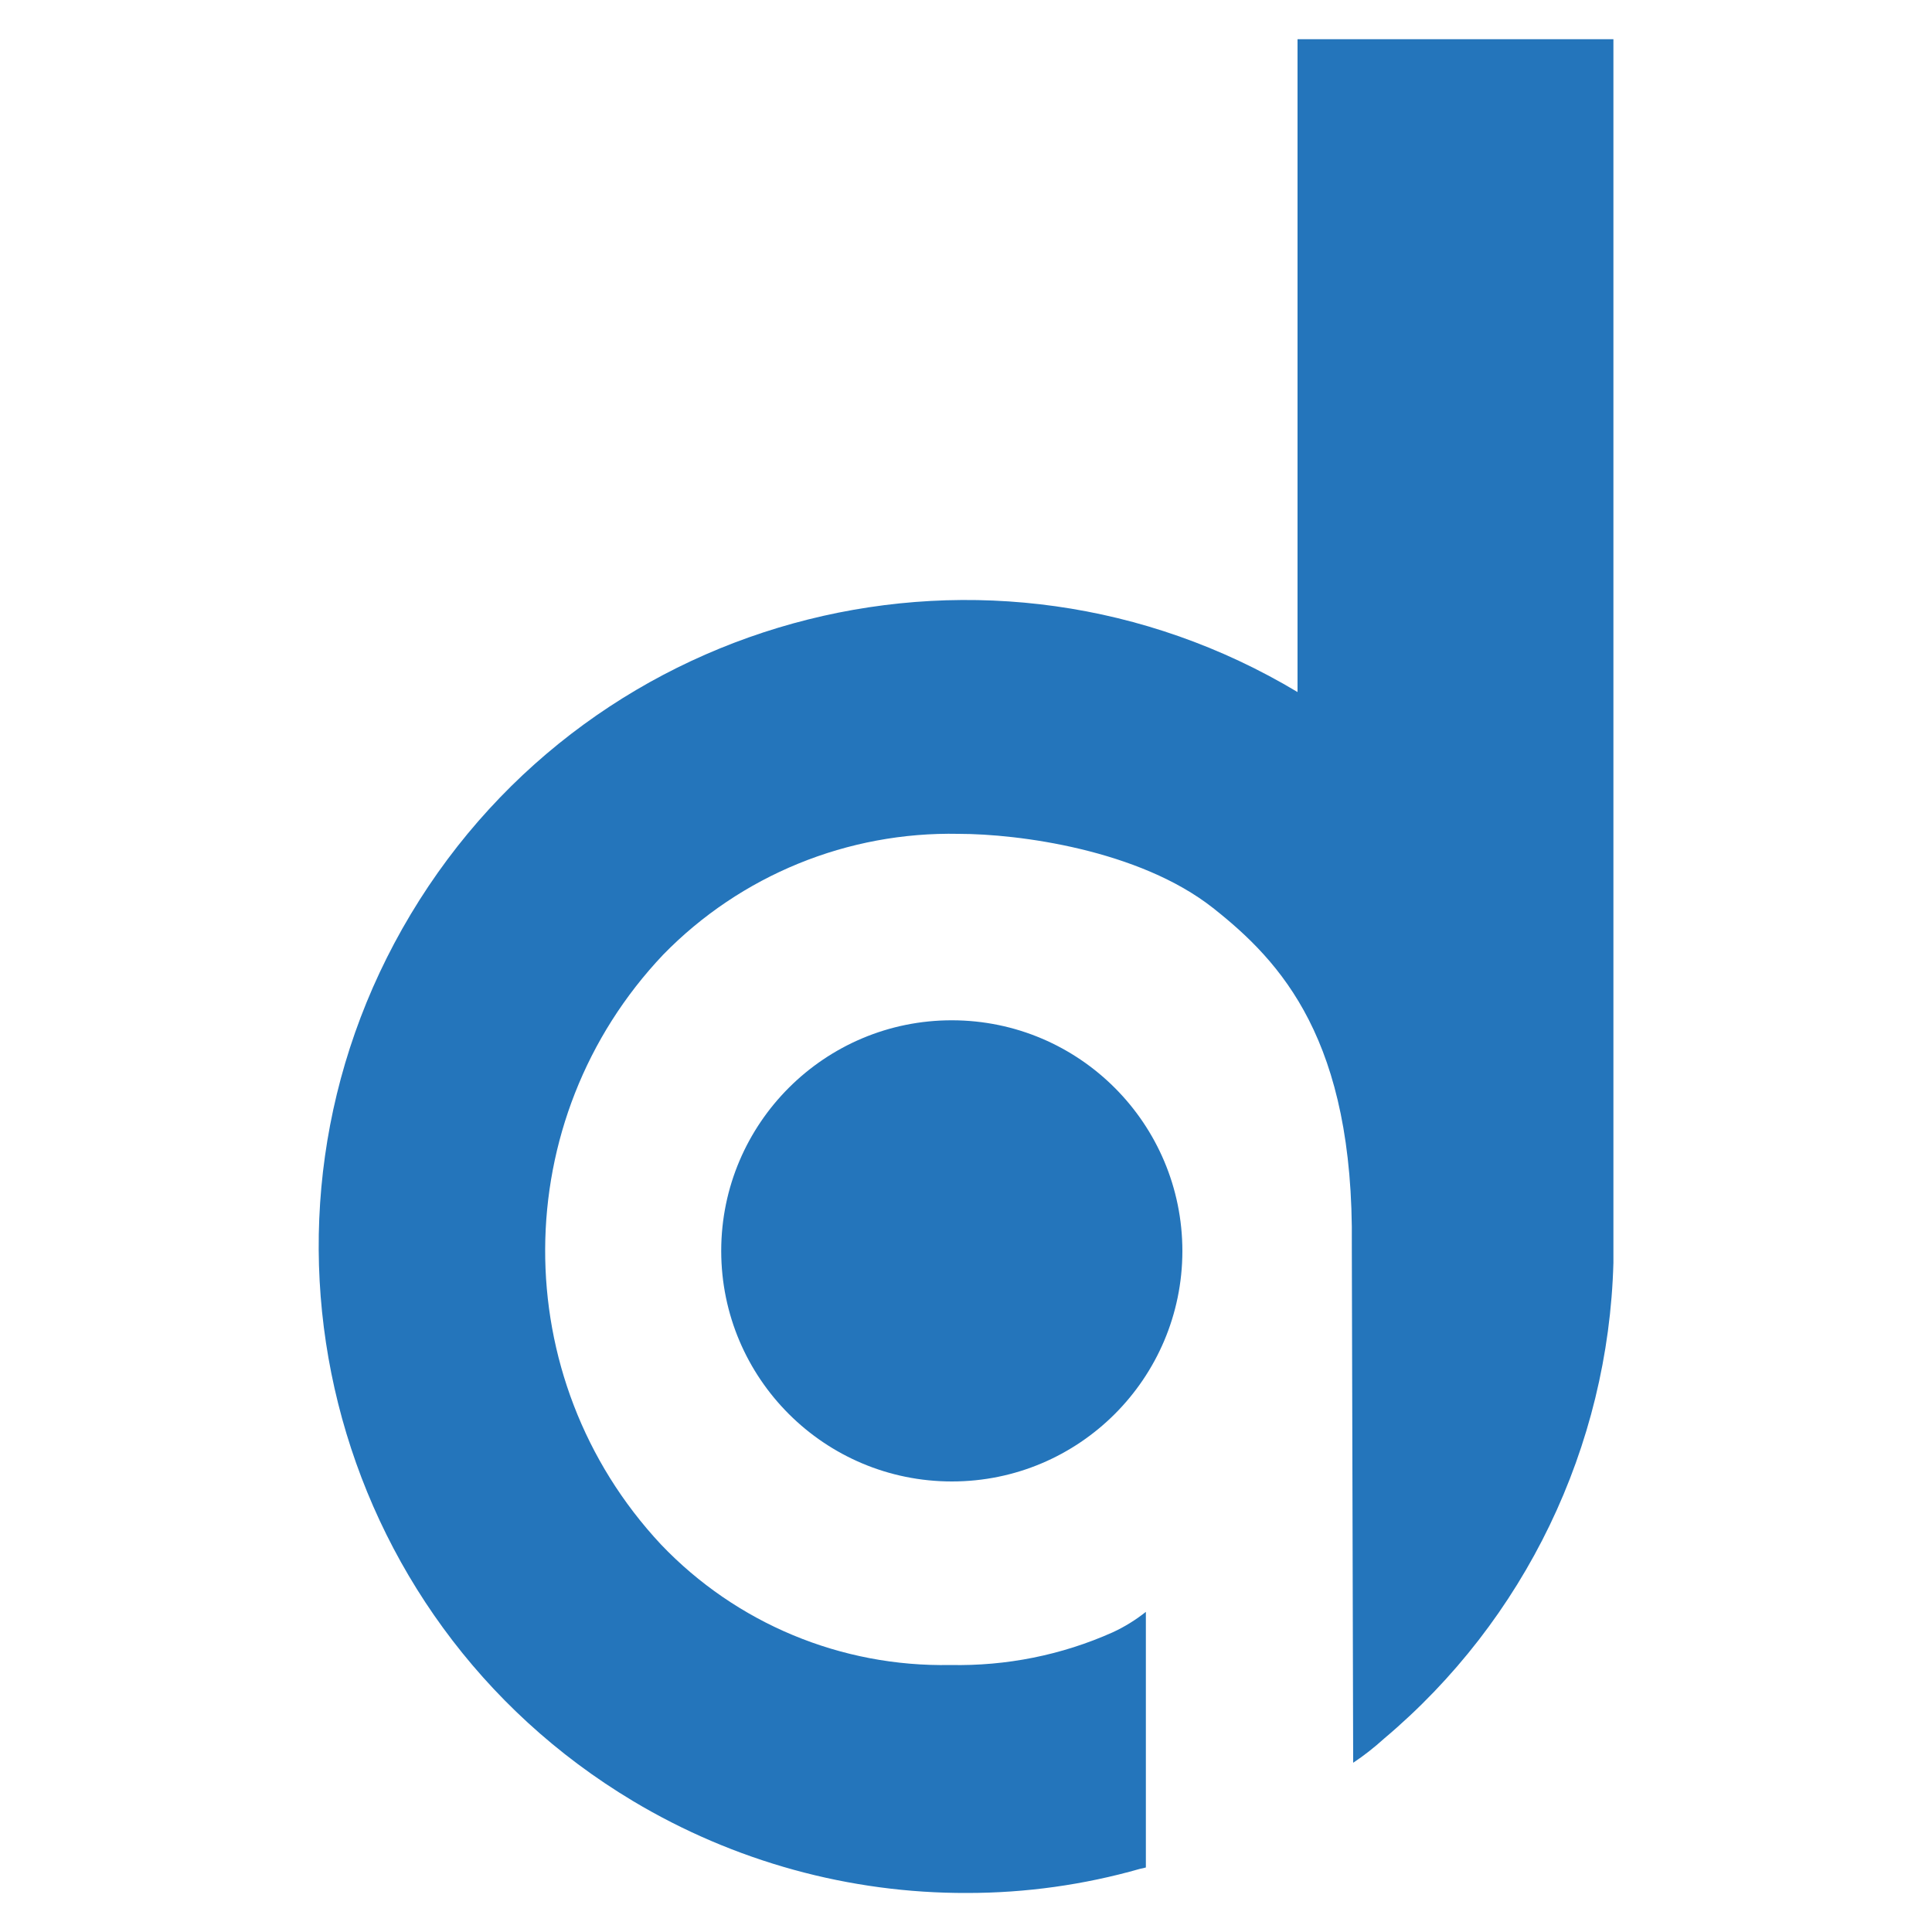
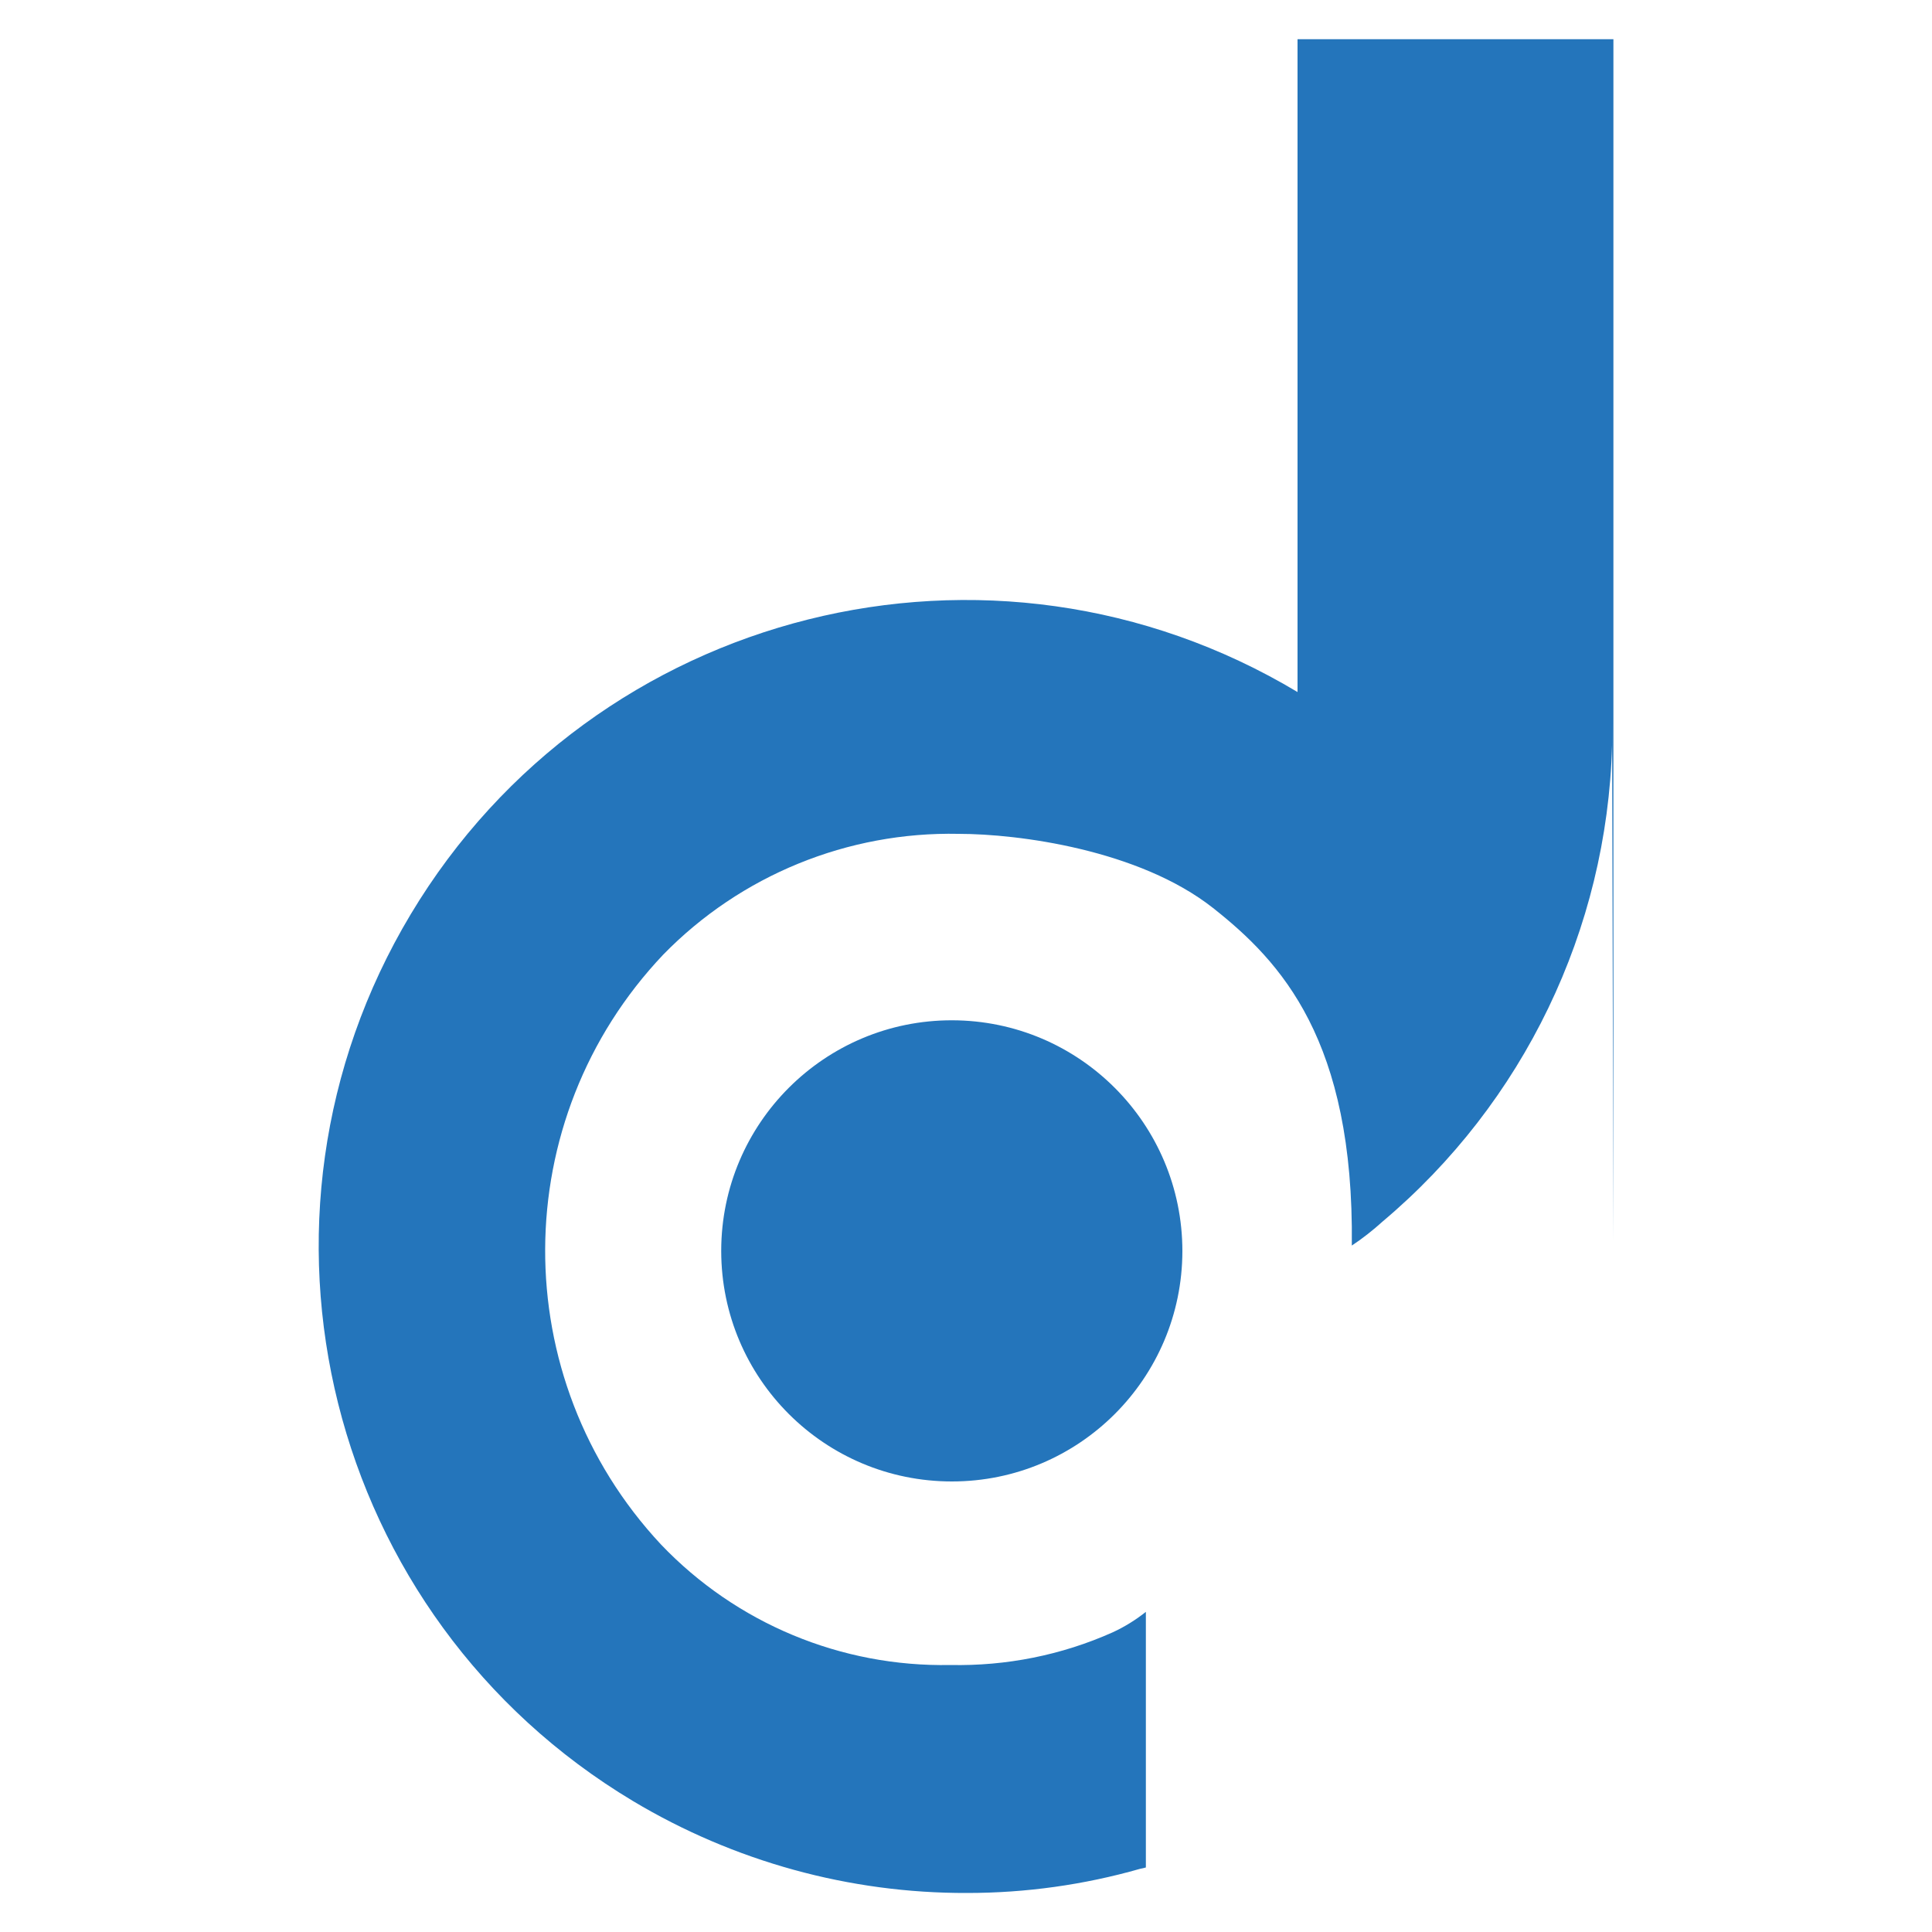
<svg xmlns="http://www.w3.org/2000/svg" version="1.1" id="Layer_1" x="0px" y="0px" viewBox="0 0 1000 1000" style="enable-background:new 0 0 1000 1000;" xml:space="preserve">
  <style type="text/css">
	.st0{fill:#2475BB;}
</style>
-   <path class="st0" d="M373.3,647.3c0.1-65.9,53.6-119.3,119.5-119.2S612,581.7,612,647.6c-0.1,65.8-53.4,119.2-119.3,119.2  c-65.9,0-119.3-53.3-119.4-119.2 M835.1,642V20.3H671.6v337.9c-158.5-95-364-43.5-459,115s-43.5,364,115,459  c52.3,31.3,112.1,47.8,173,47.6c30.3,0,60.4-4.2,89.5-12.5c1-0.2,2-0.4,3-0.7V834.3c-5.3,4.2-11.1,7.8-17.2,10.6  c-26.4,11.8-55.1,17.5-84,16.9c-56.5,1.1-110.8-21.5-149.8-62.4c-80.4-86.1-79.8-219.9,1.2-305.3c40.1-41.1,95.5-63.7,152.9-62.5  c31,0,93.4,8.2,131.7,38.4c35.2,27.8,73,68.4,71.8,174.7l0.7,267.7c5.6-3.7,10.9-7.9,16-12.5c72.9-61.4,116.1-151,118.7-246.3v-12" />
+   <path class="st0" d="M373.3,647.3c0.1-65.9,53.6-119.3,119.5-119.2S612,581.7,612,647.6c-0.1,65.8-53.4,119.2-119.3,119.2  c-65.9,0-119.3-53.3-119.4-119.2 M835.1,642V20.3H671.6v337.9c-158.5-95-364-43.5-459,115s-43.5,364,115,459  c52.3,31.3,112.1,47.8,173,47.6c30.3,0,60.4-4.2,89.5-12.5c1-0.2,2-0.4,3-0.7V834.3c-5.3,4.2-11.1,7.8-17.2,10.6  c-26.4,11.8-55.1,17.5-84,16.9c-56.5,1.1-110.8-21.5-149.8-62.4c-80.4-86.1-79.8-219.9,1.2-305.3c40.1-41.1,95.5-63.7,152.9-62.5  c31,0,93.4,8.2,131.7,38.4c35.2,27.8,73,68.4,71.8,174.7c5.6-3.7,10.9-7.9,16-12.5c72.9-61.4,116.1-151,118.7-246.3v-12" />
</svg>